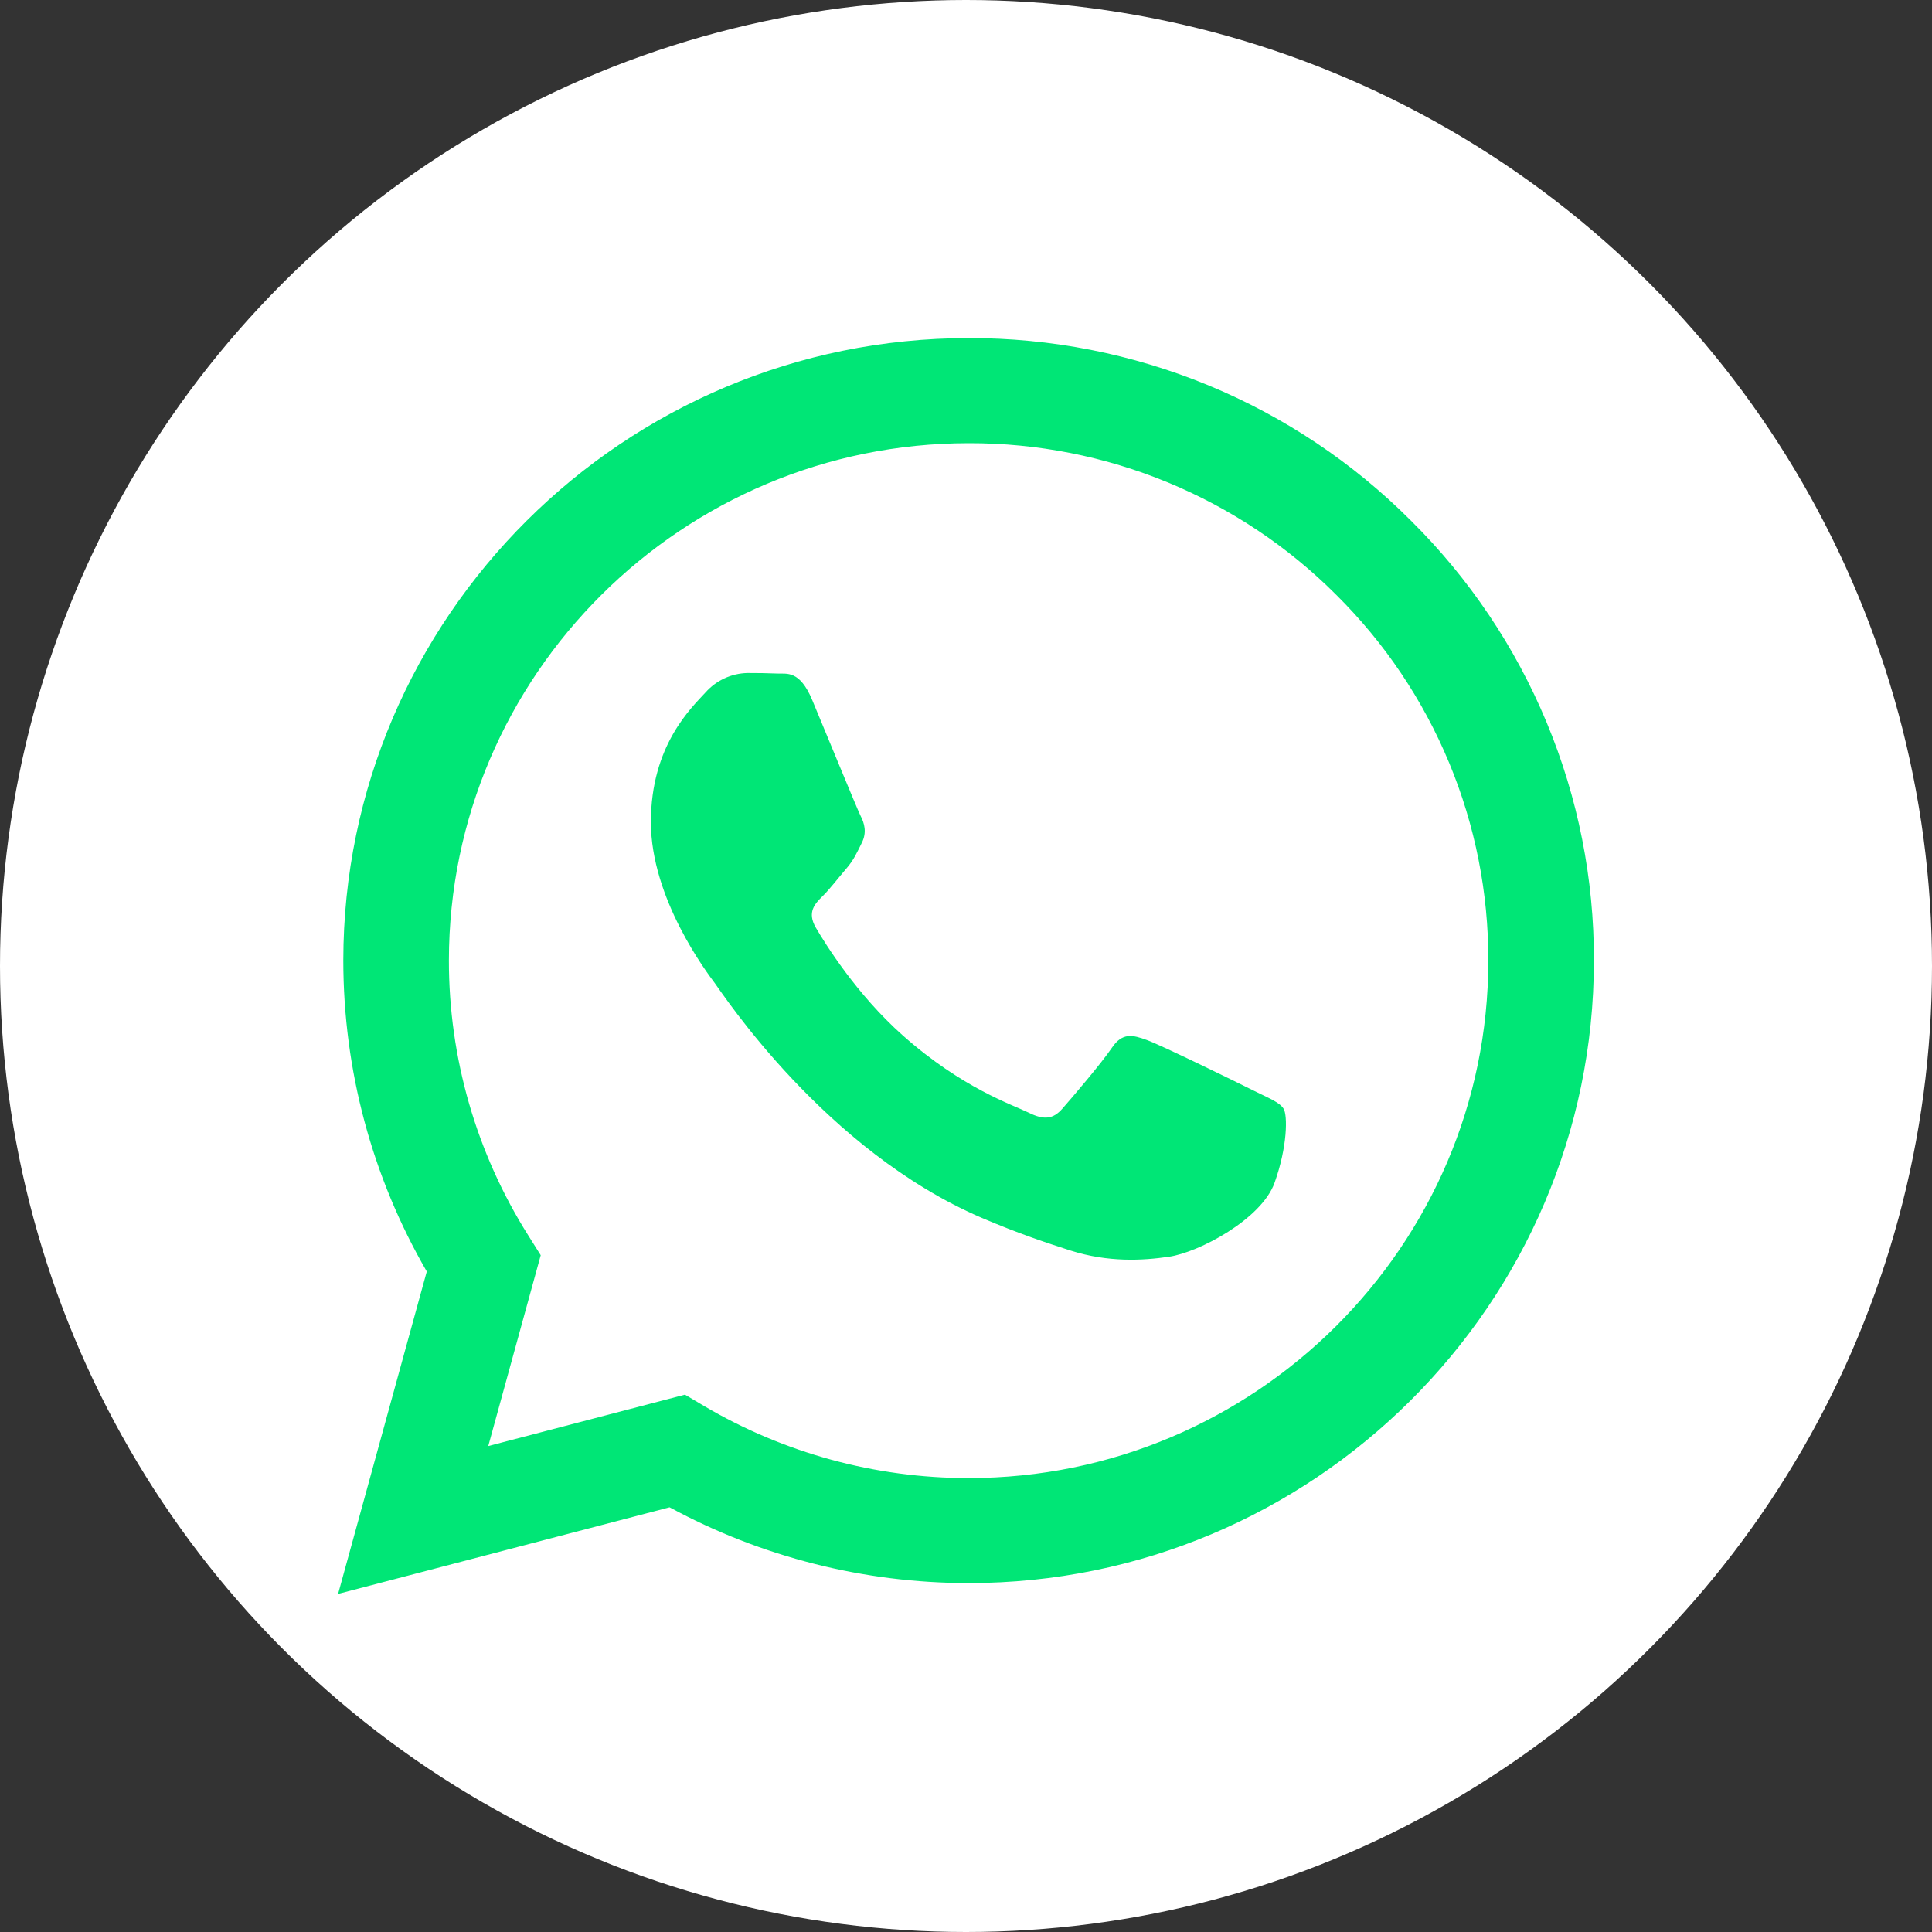
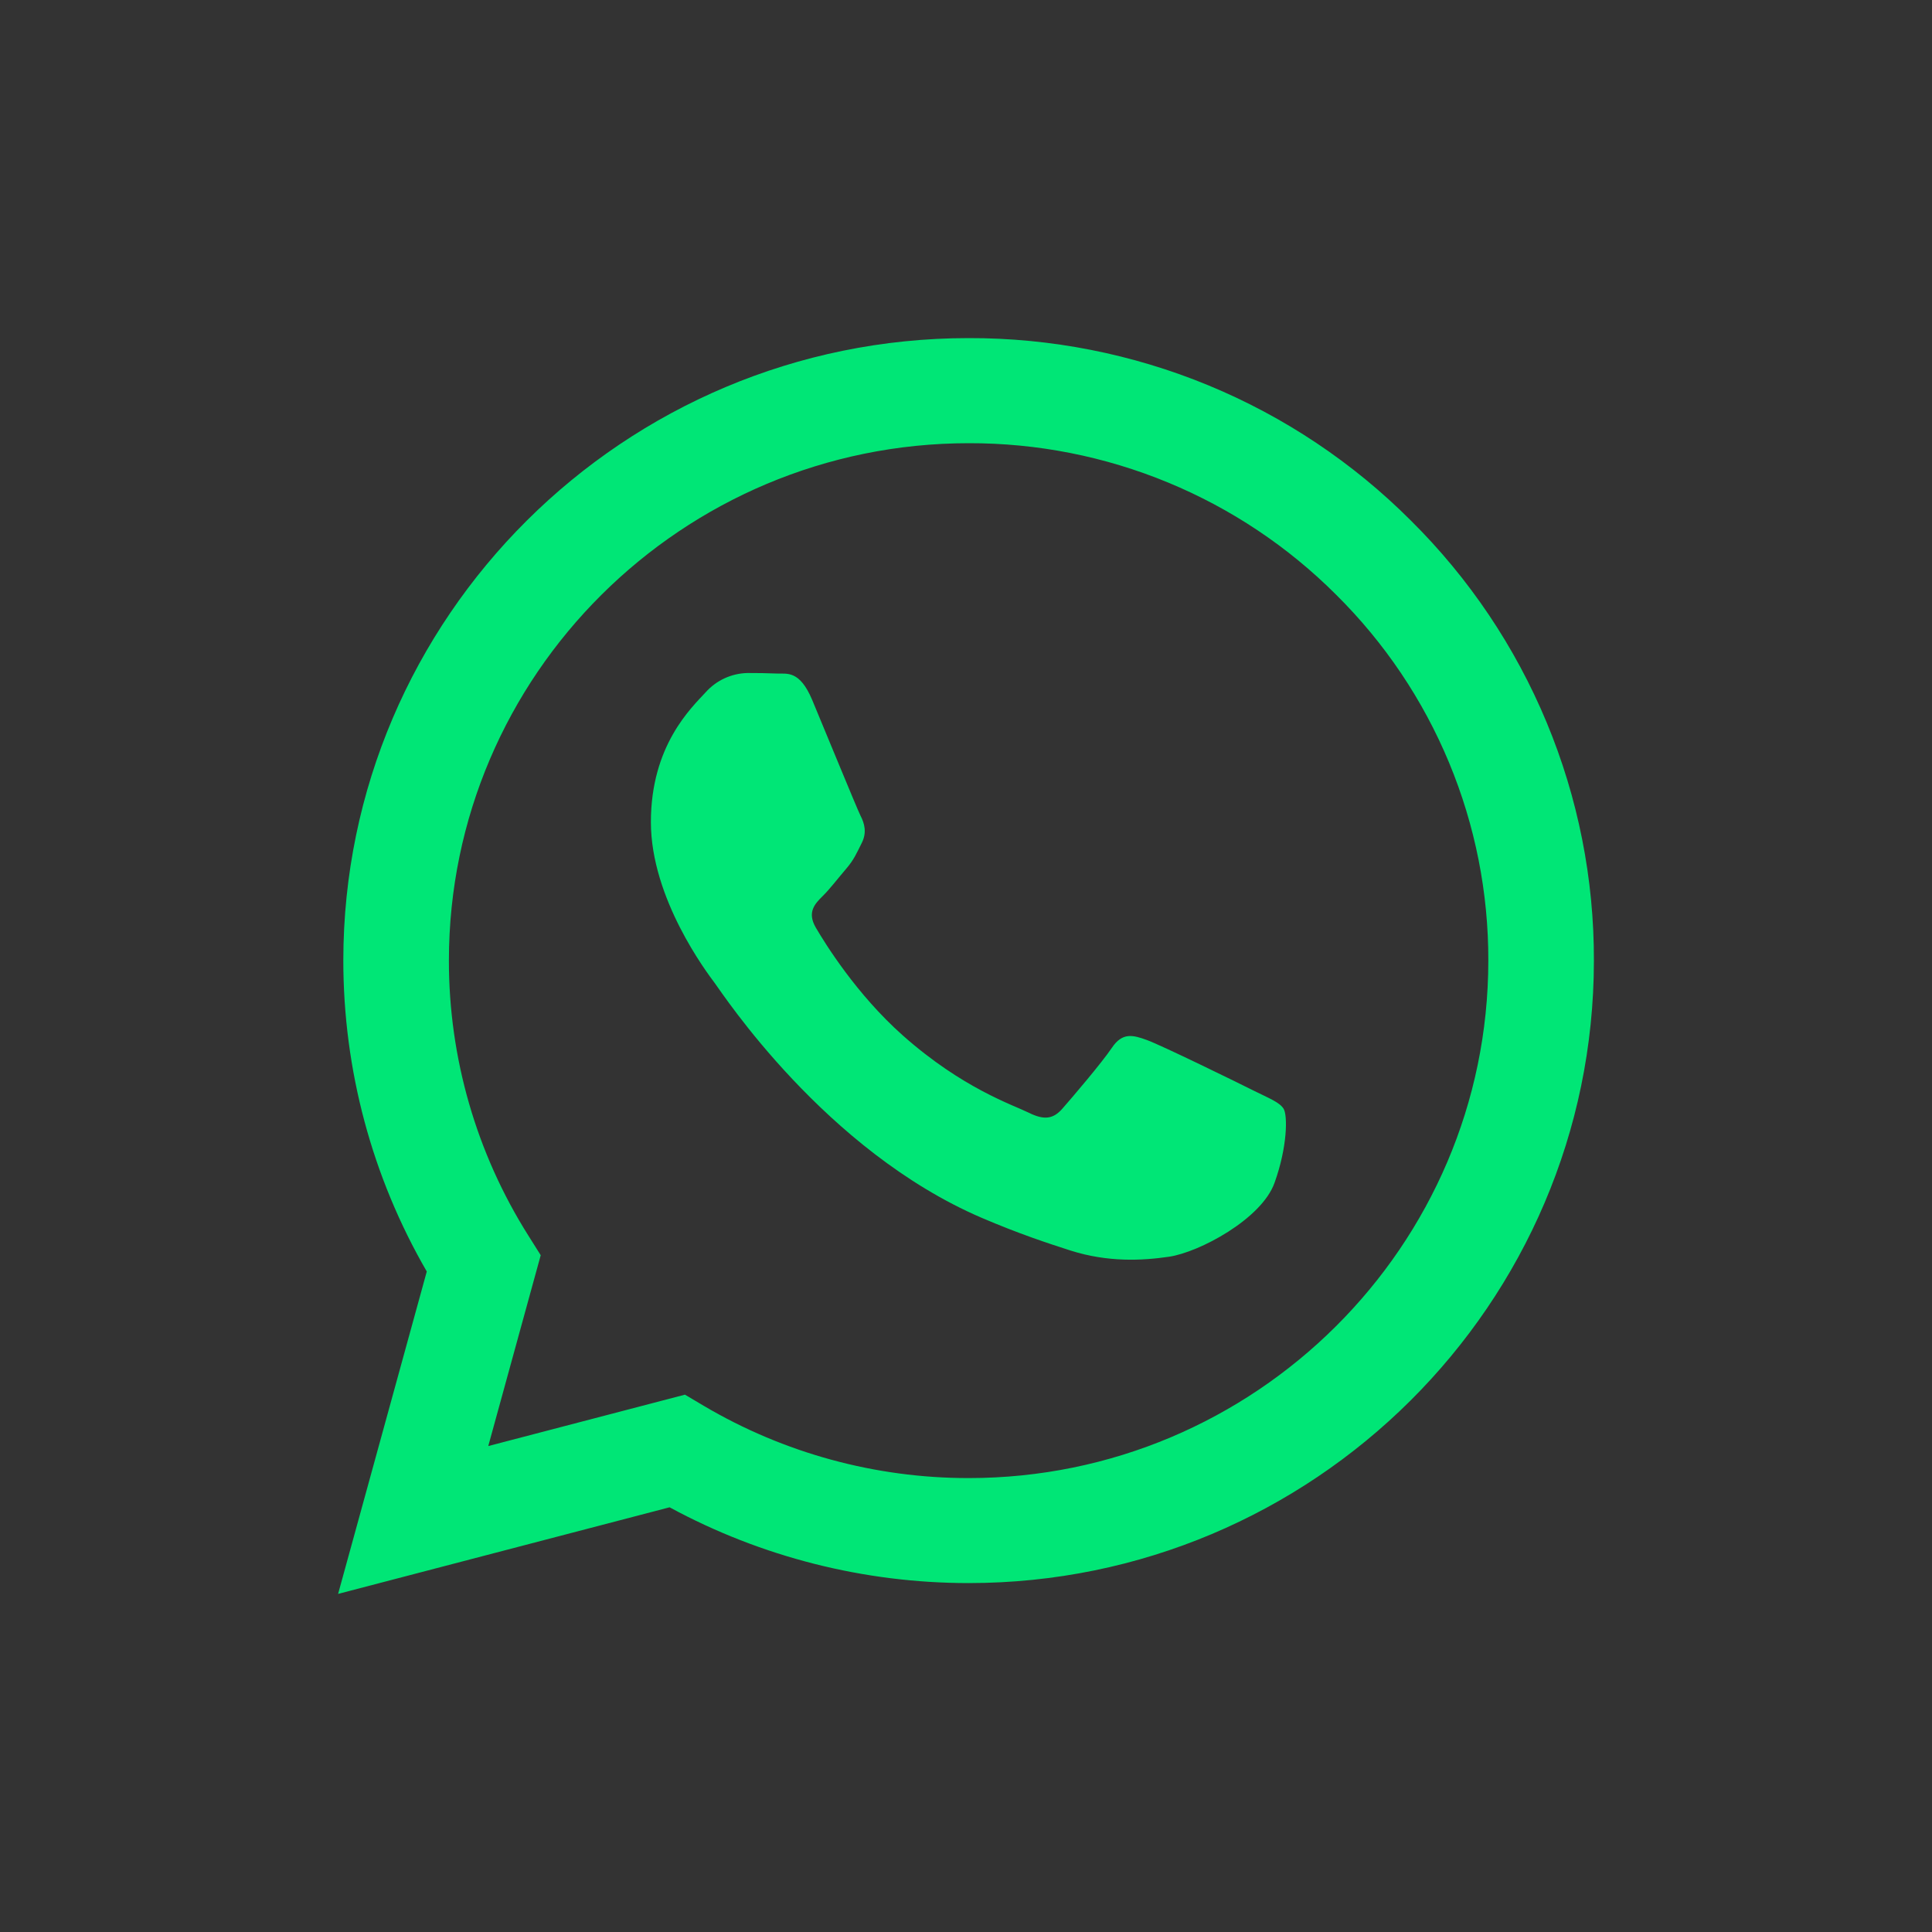
<svg xmlns="http://www.w3.org/2000/svg" width="40" height="40" viewBox="0 0 40 40" fill="none">
  <rect x="0" y="0" width="40" height="40" fill="#333333" stroke="none" />
-   <circle cx="20" cy="20" r="20" fill="white" />
  <path fill-rule="evenodd" clip-rule="evenodd" d="M29.212 10.779C28.012 9.577 26.586 8.625 25.014 7.976C23.442 7.328 21.756 6.996 20.055 7C12.92 7 7.111 12.78 7.108 19.884C7.108 22.154 7.704 24.37 8.836 26.325L7 33L13.863 31.207C15.761 32.236 17.888 32.775 20.049 32.776H20.055C27.189 32.776 32.997 26.997 33 19.892C33.005 18.2 32.673 16.523 32.022 14.958C31.372 13.394 30.417 11.973 29.212 10.779ZM20.055 30.602H20.05C18.123 30.602 16.231 30.086 14.574 29.108L14.181 28.875L10.109 29.939L11.195 25.988L10.94 25.583C9.862 23.876 9.292 21.9 9.294 19.884C9.297 13.979 14.124 9.176 20.059 9.176C21.473 9.173 22.873 9.449 24.178 9.988C25.484 10.527 26.669 11.318 27.666 12.316C28.668 13.309 29.462 14.49 30.002 15.791C30.542 17.091 30.818 18.485 30.814 19.892C30.811 25.797 25.984 30.602 20.055 30.602ZM25.957 22.581C25.633 22.418 24.043 21.64 23.746 21.533C23.451 21.425 23.236 21.372 23.02 21.694C22.803 22.015 22.183 22.74 21.994 22.955C21.805 23.17 21.616 23.196 21.294 23.035C20.971 22.875 19.928 22.535 18.692 21.438C17.73 20.584 17.081 19.531 16.892 19.208C16.703 18.885 16.872 18.711 17.035 18.55C17.181 18.407 17.358 18.174 17.52 17.986C17.681 17.798 17.735 17.665 17.843 17.45C17.951 17.234 17.898 17.046 17.815 16.886C17.735 16.724 17.087 15.139 16.817 14.495C16.556 13.87 16.29 13.954 16.091 13.945C15.884 13.937 15.678 13.933 15.472 13.934C15.308 13.938 15.147 13.976 14.998 14.045C14.849 14.114 14.717 14.213 14.608 14.335C14.311 14.658 13.476 15.436 13.476 17.021C13.476 18.605 14.636 20.136 14.797 20.352C14.959 20.567 17.078 23.818 20.323 25.213C21.096 25.544 21.699 25.742 22.167 25.892C22.942 26.137 23.647 26.101 24.205 26.019C24.826 25.927 26.119 25.241 26.388 24.489C26.658 23.737 26.658 23.093 26.577 22.958C26.496 22.823 26.279 22.741 25.957 22.581Z" fill="#00E676" />
</svg>